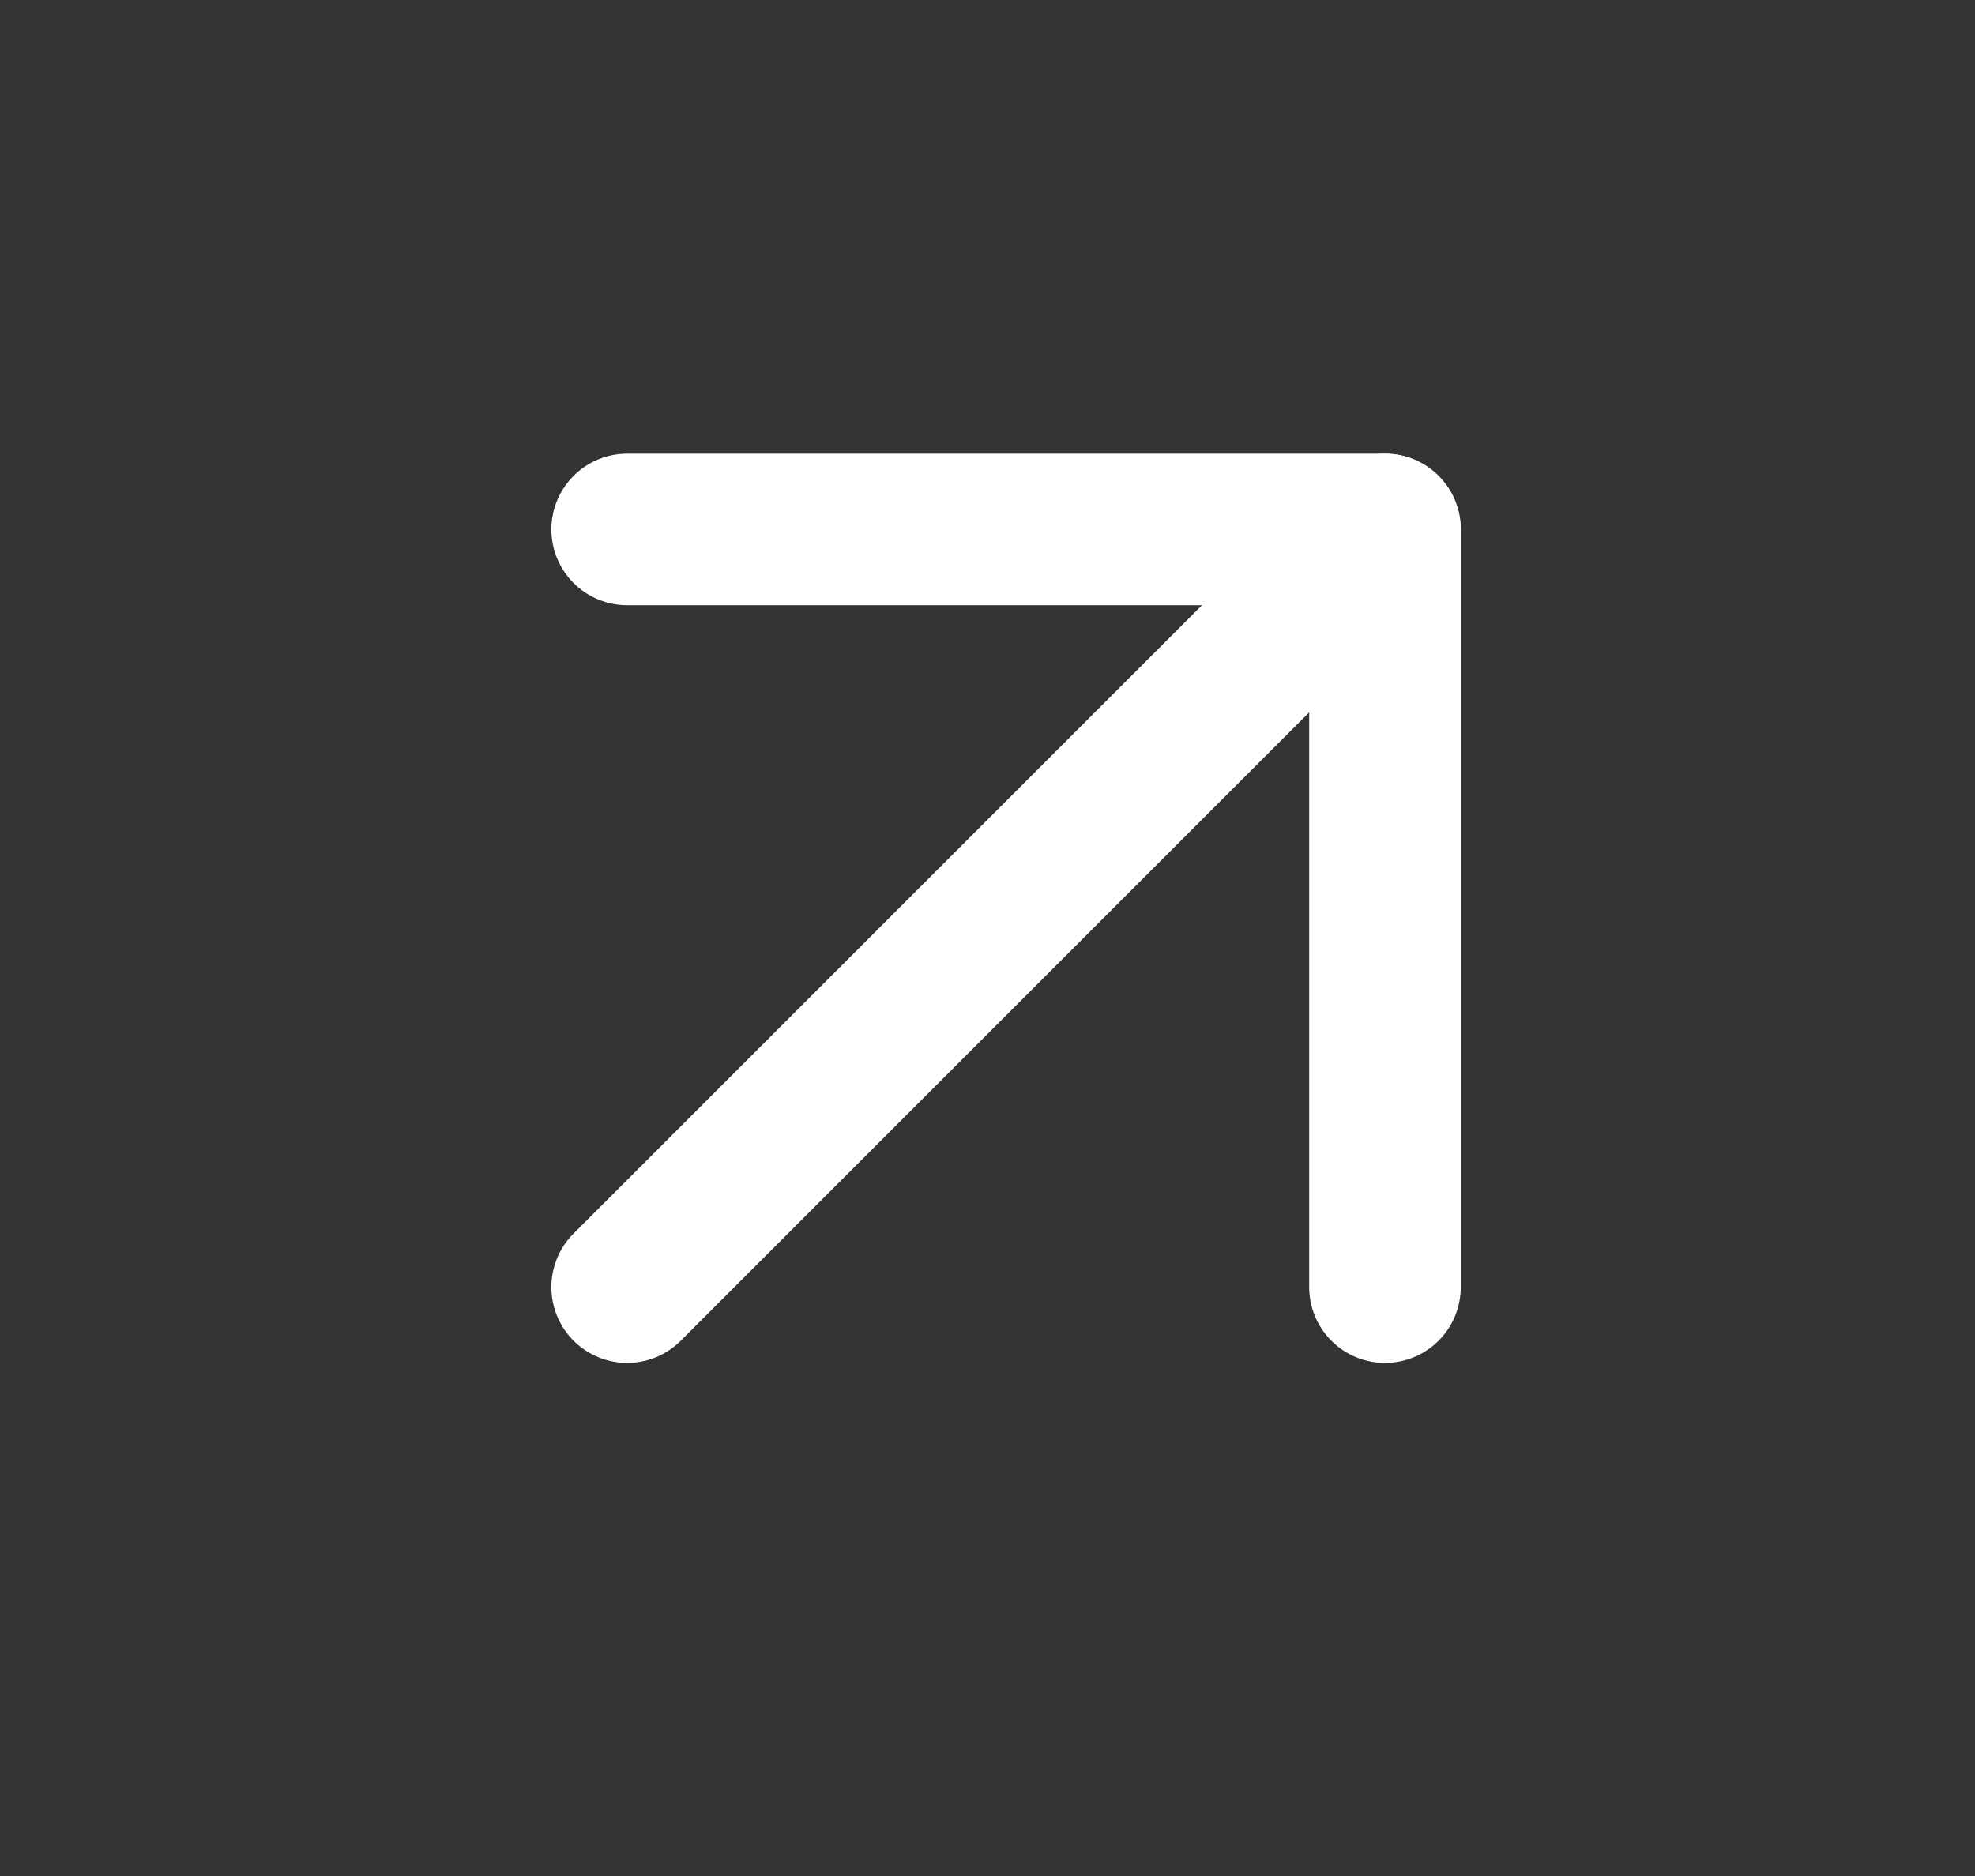
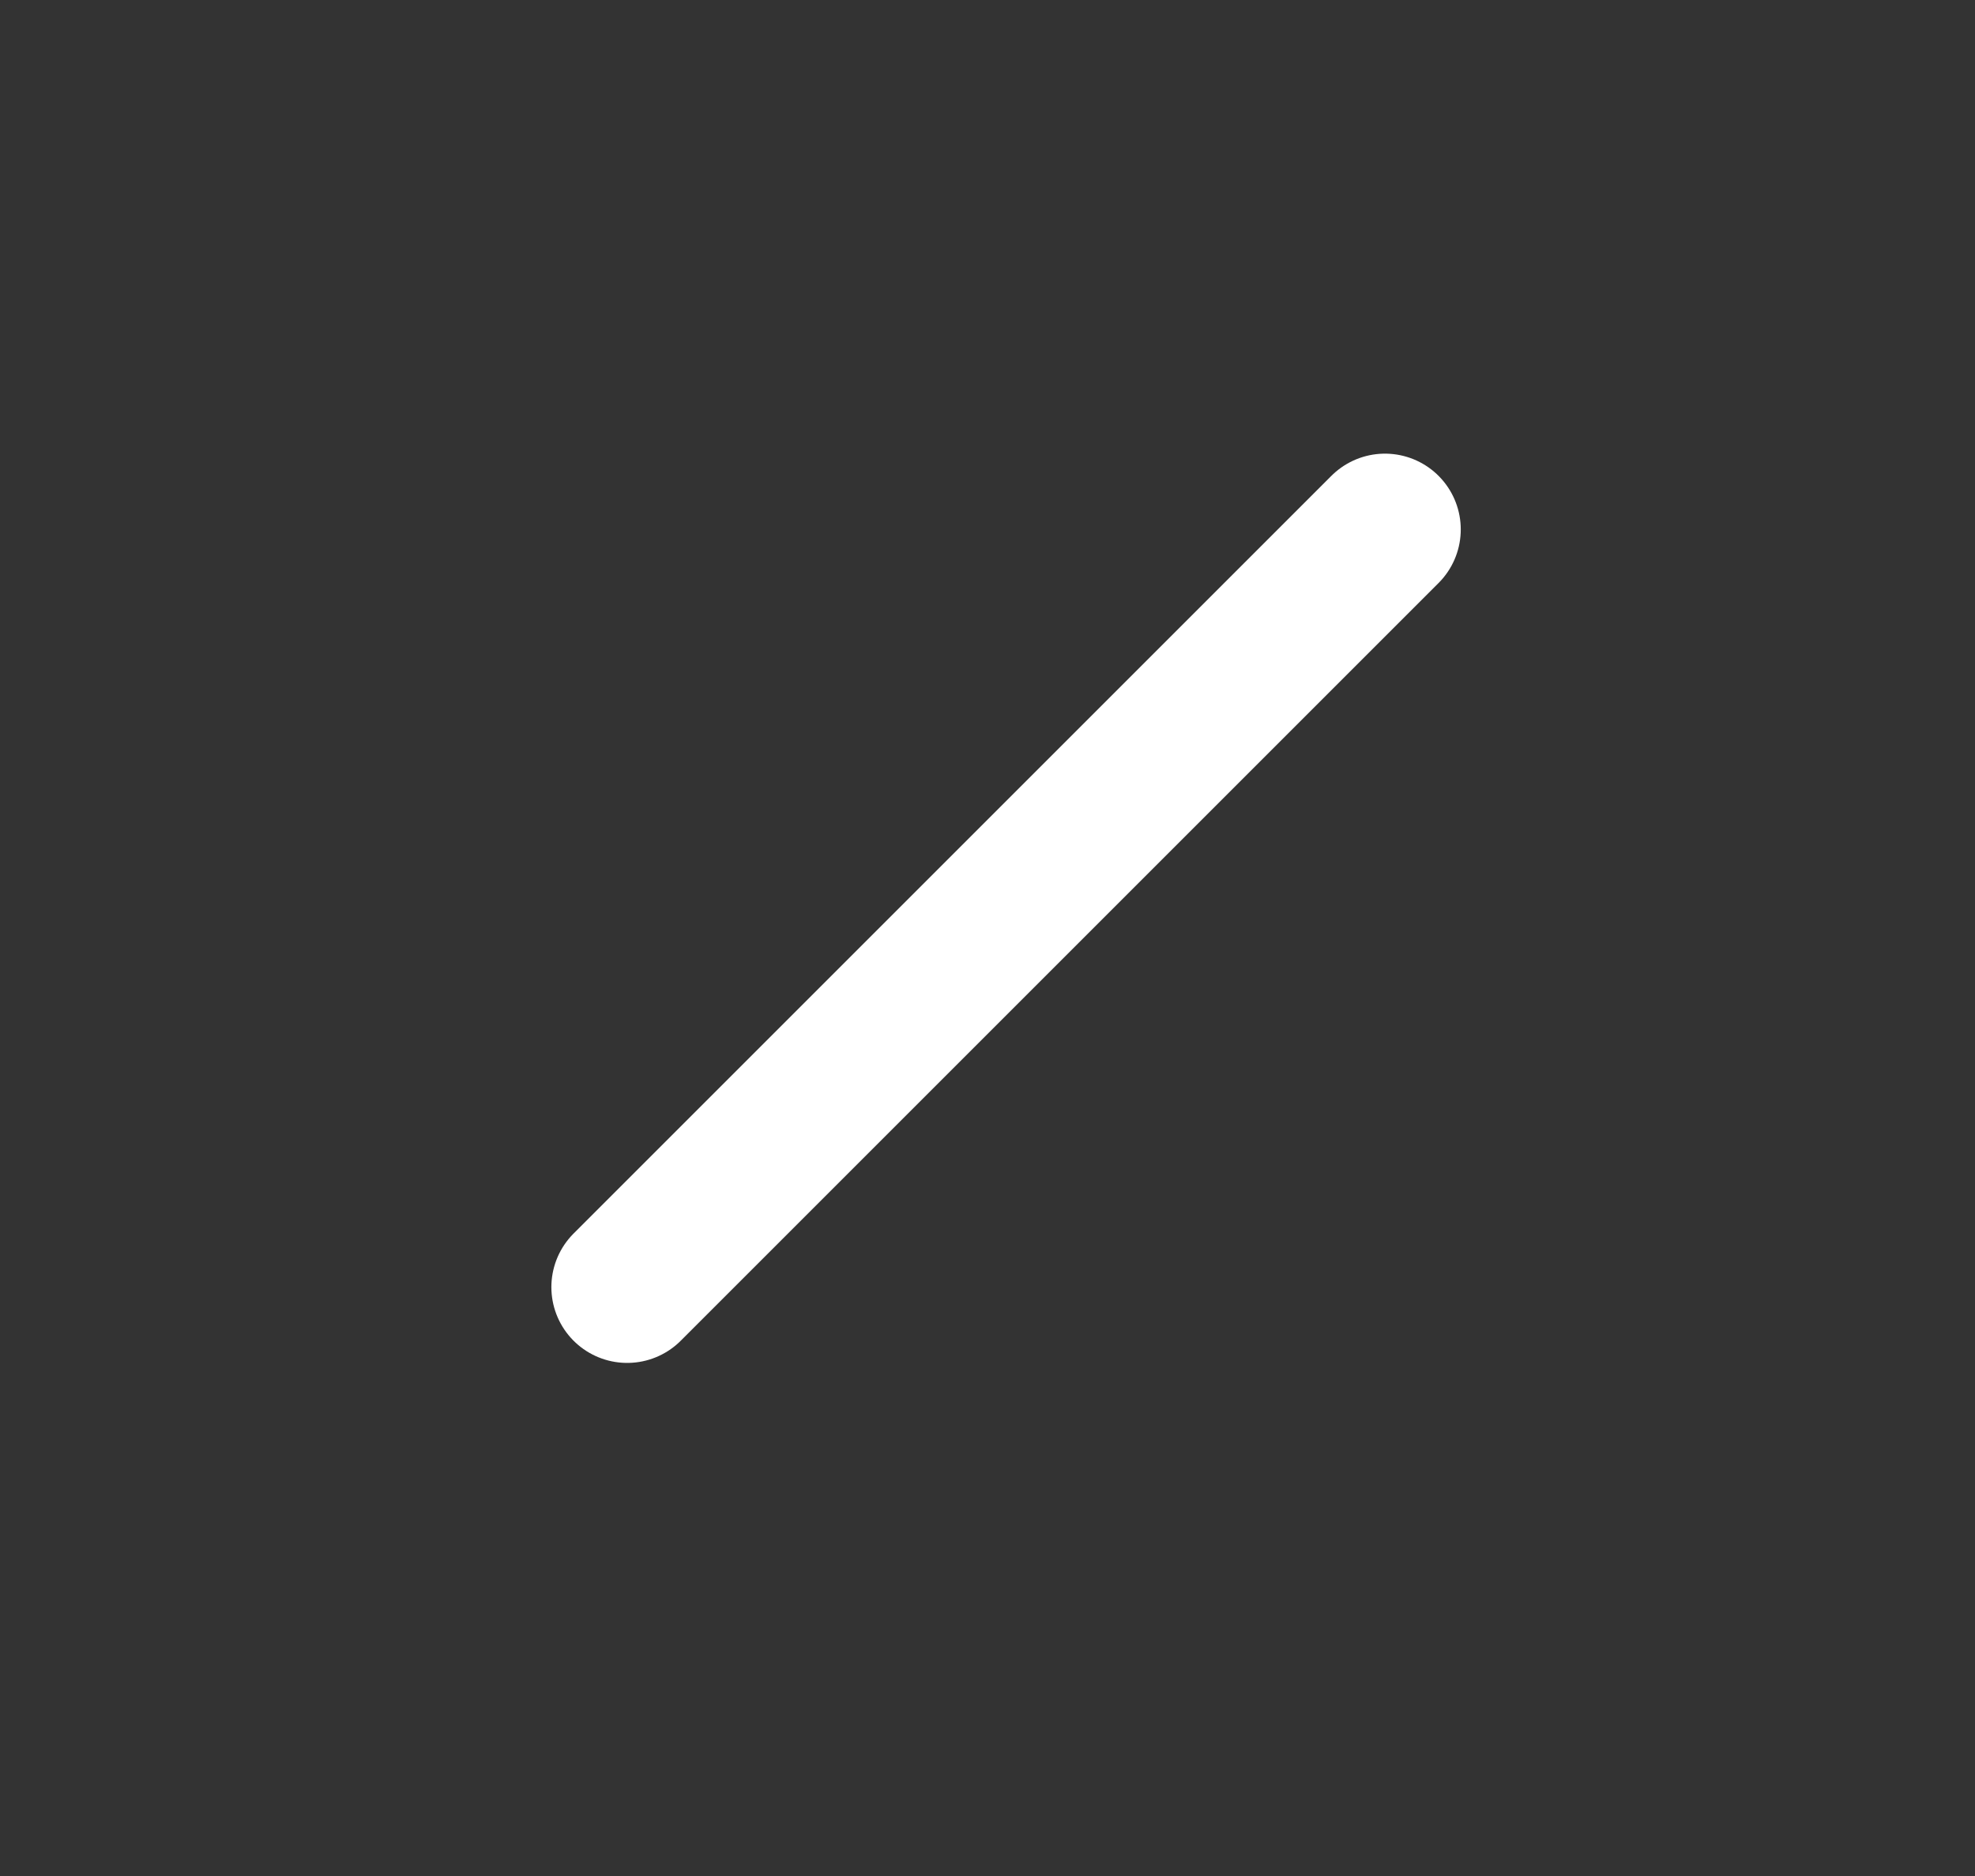
<svg xmlns="http://www.w3.org/2000/svg" width="20" height="19" viewBox="0 0 20 19" fill="none">
  <rect x="0" y="0" width="20" height="19" fill="#333333" stroke="none" />
  <path d="M6.351 13.036L14.025 5.362" stroke="white" stroke-width="1.535" stroke-linecap="round" stroke-linejoin="round" />
-   <path d="M6.351 5.362H14.025V13.036" stroke="white" stroke-width="1.535" stroke-linecap="round" stroke-linejoin="round" />
</svg>